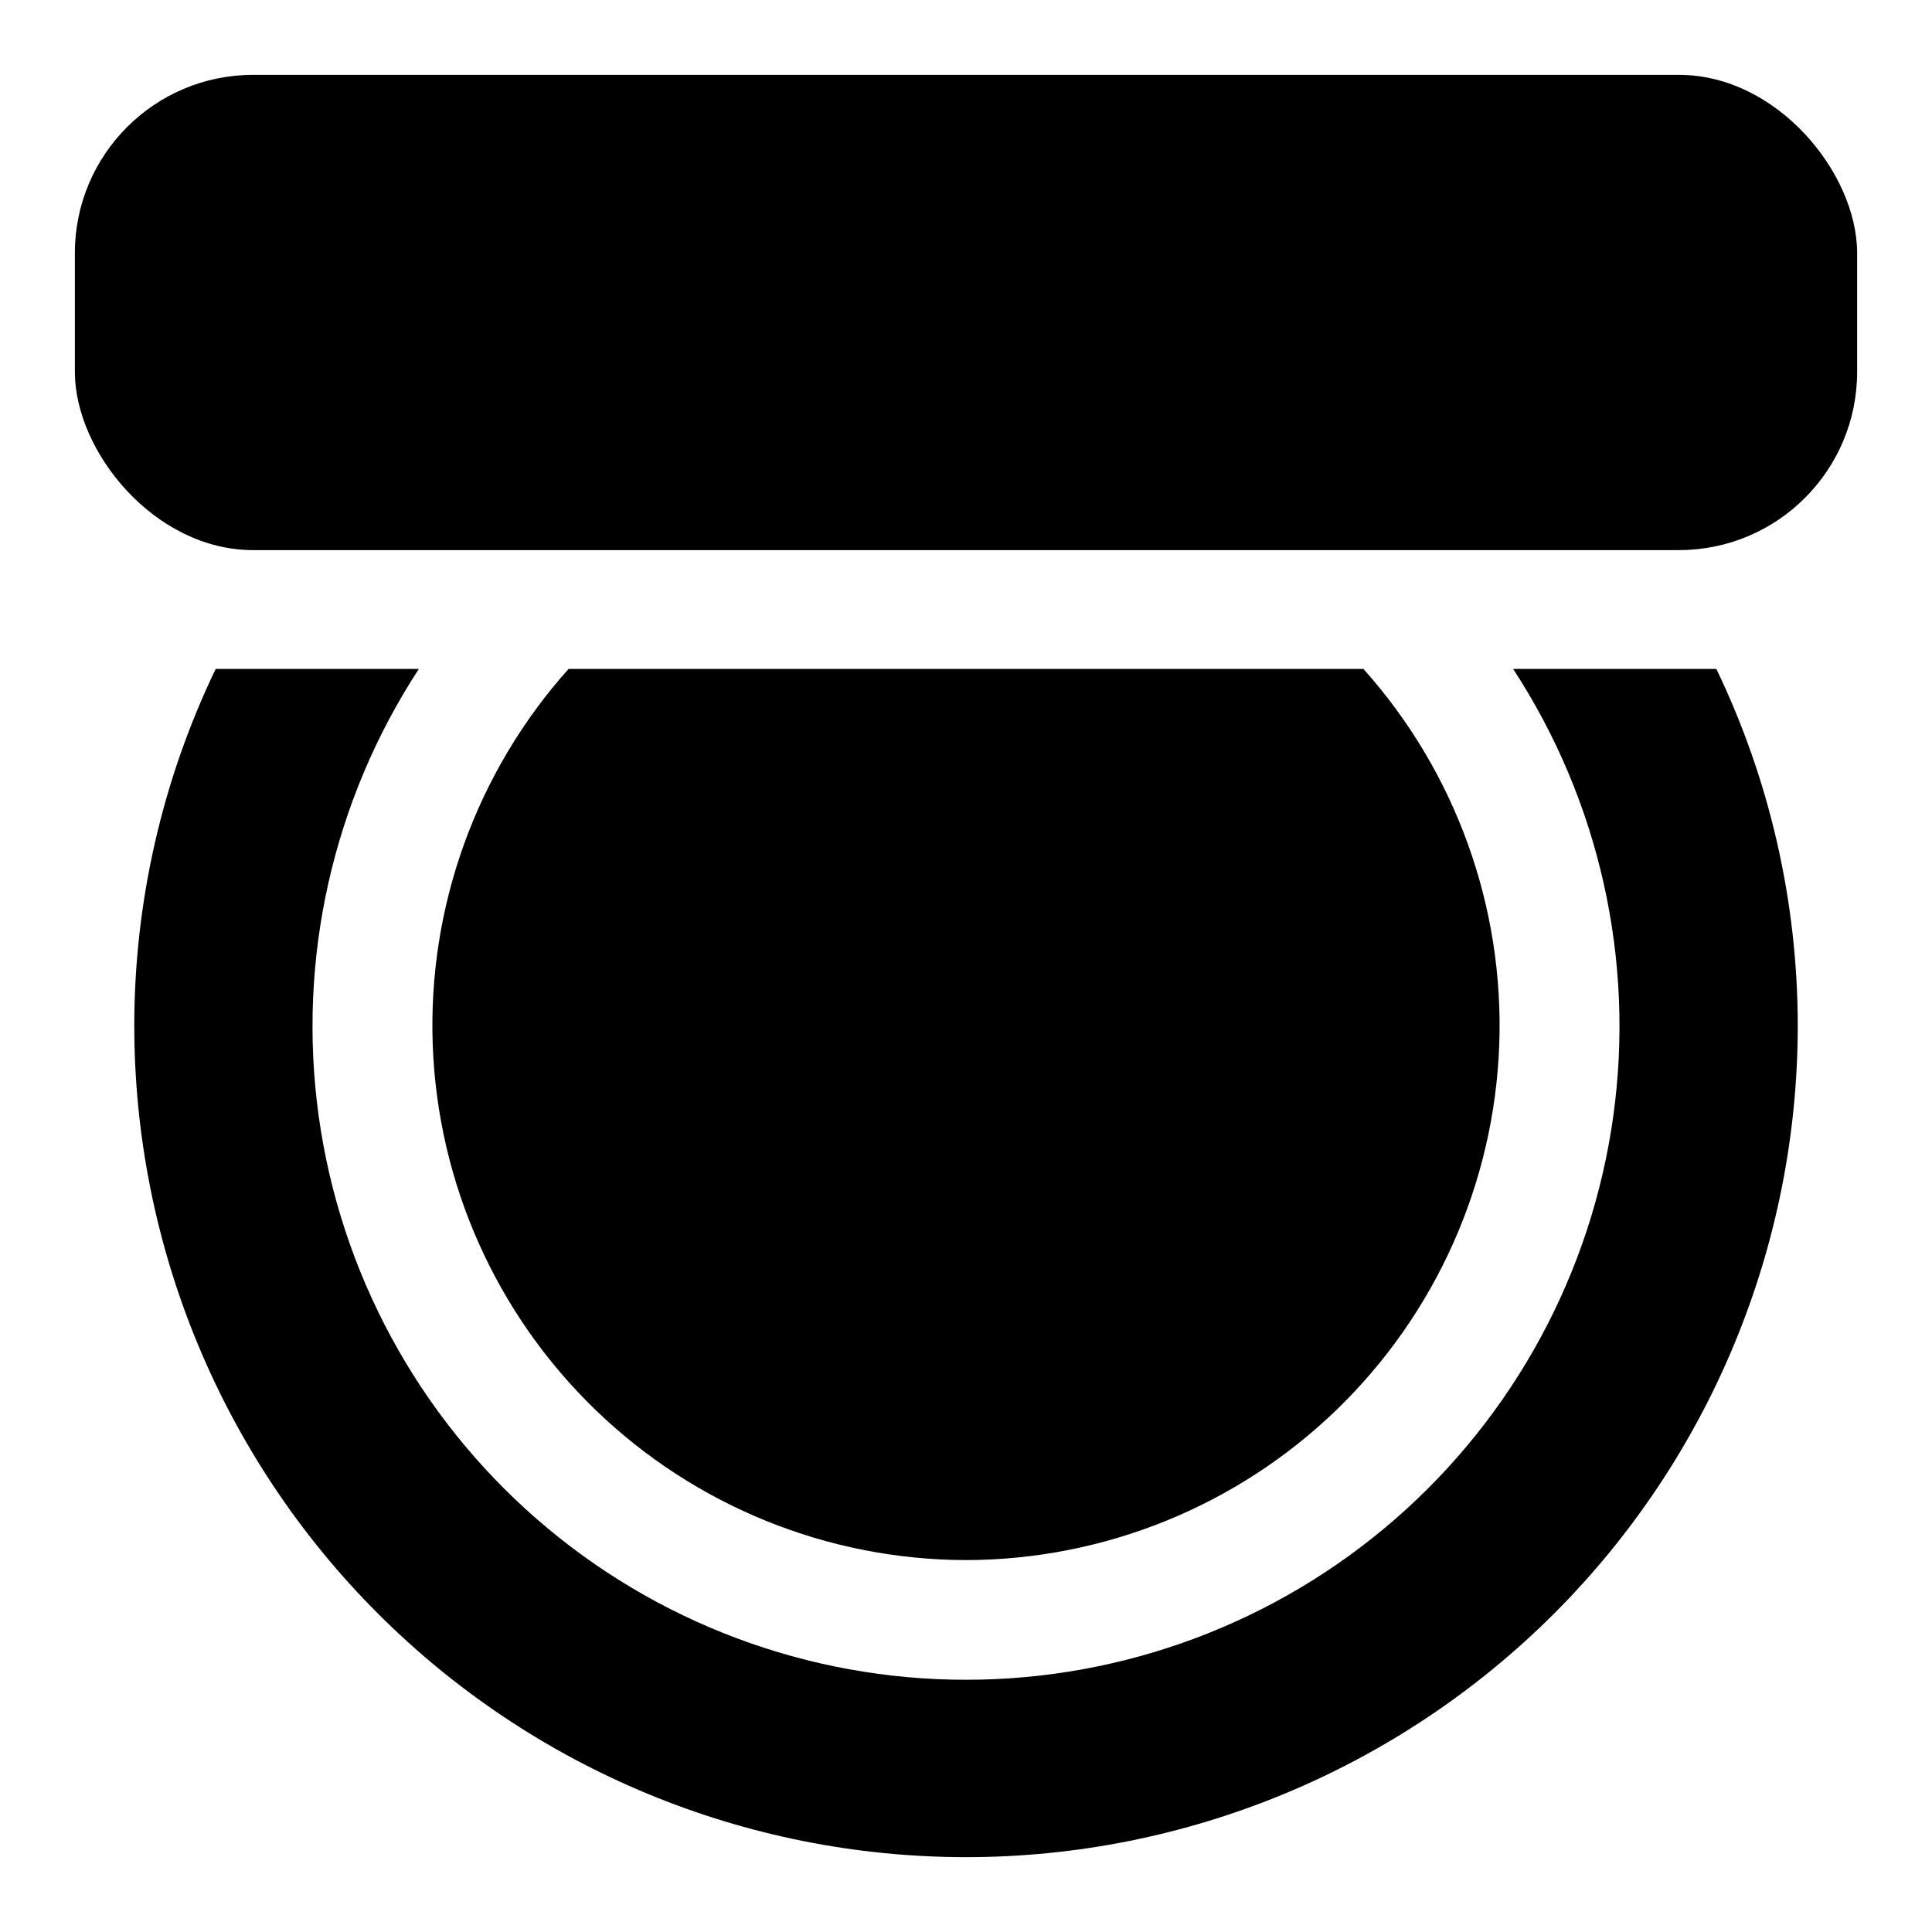
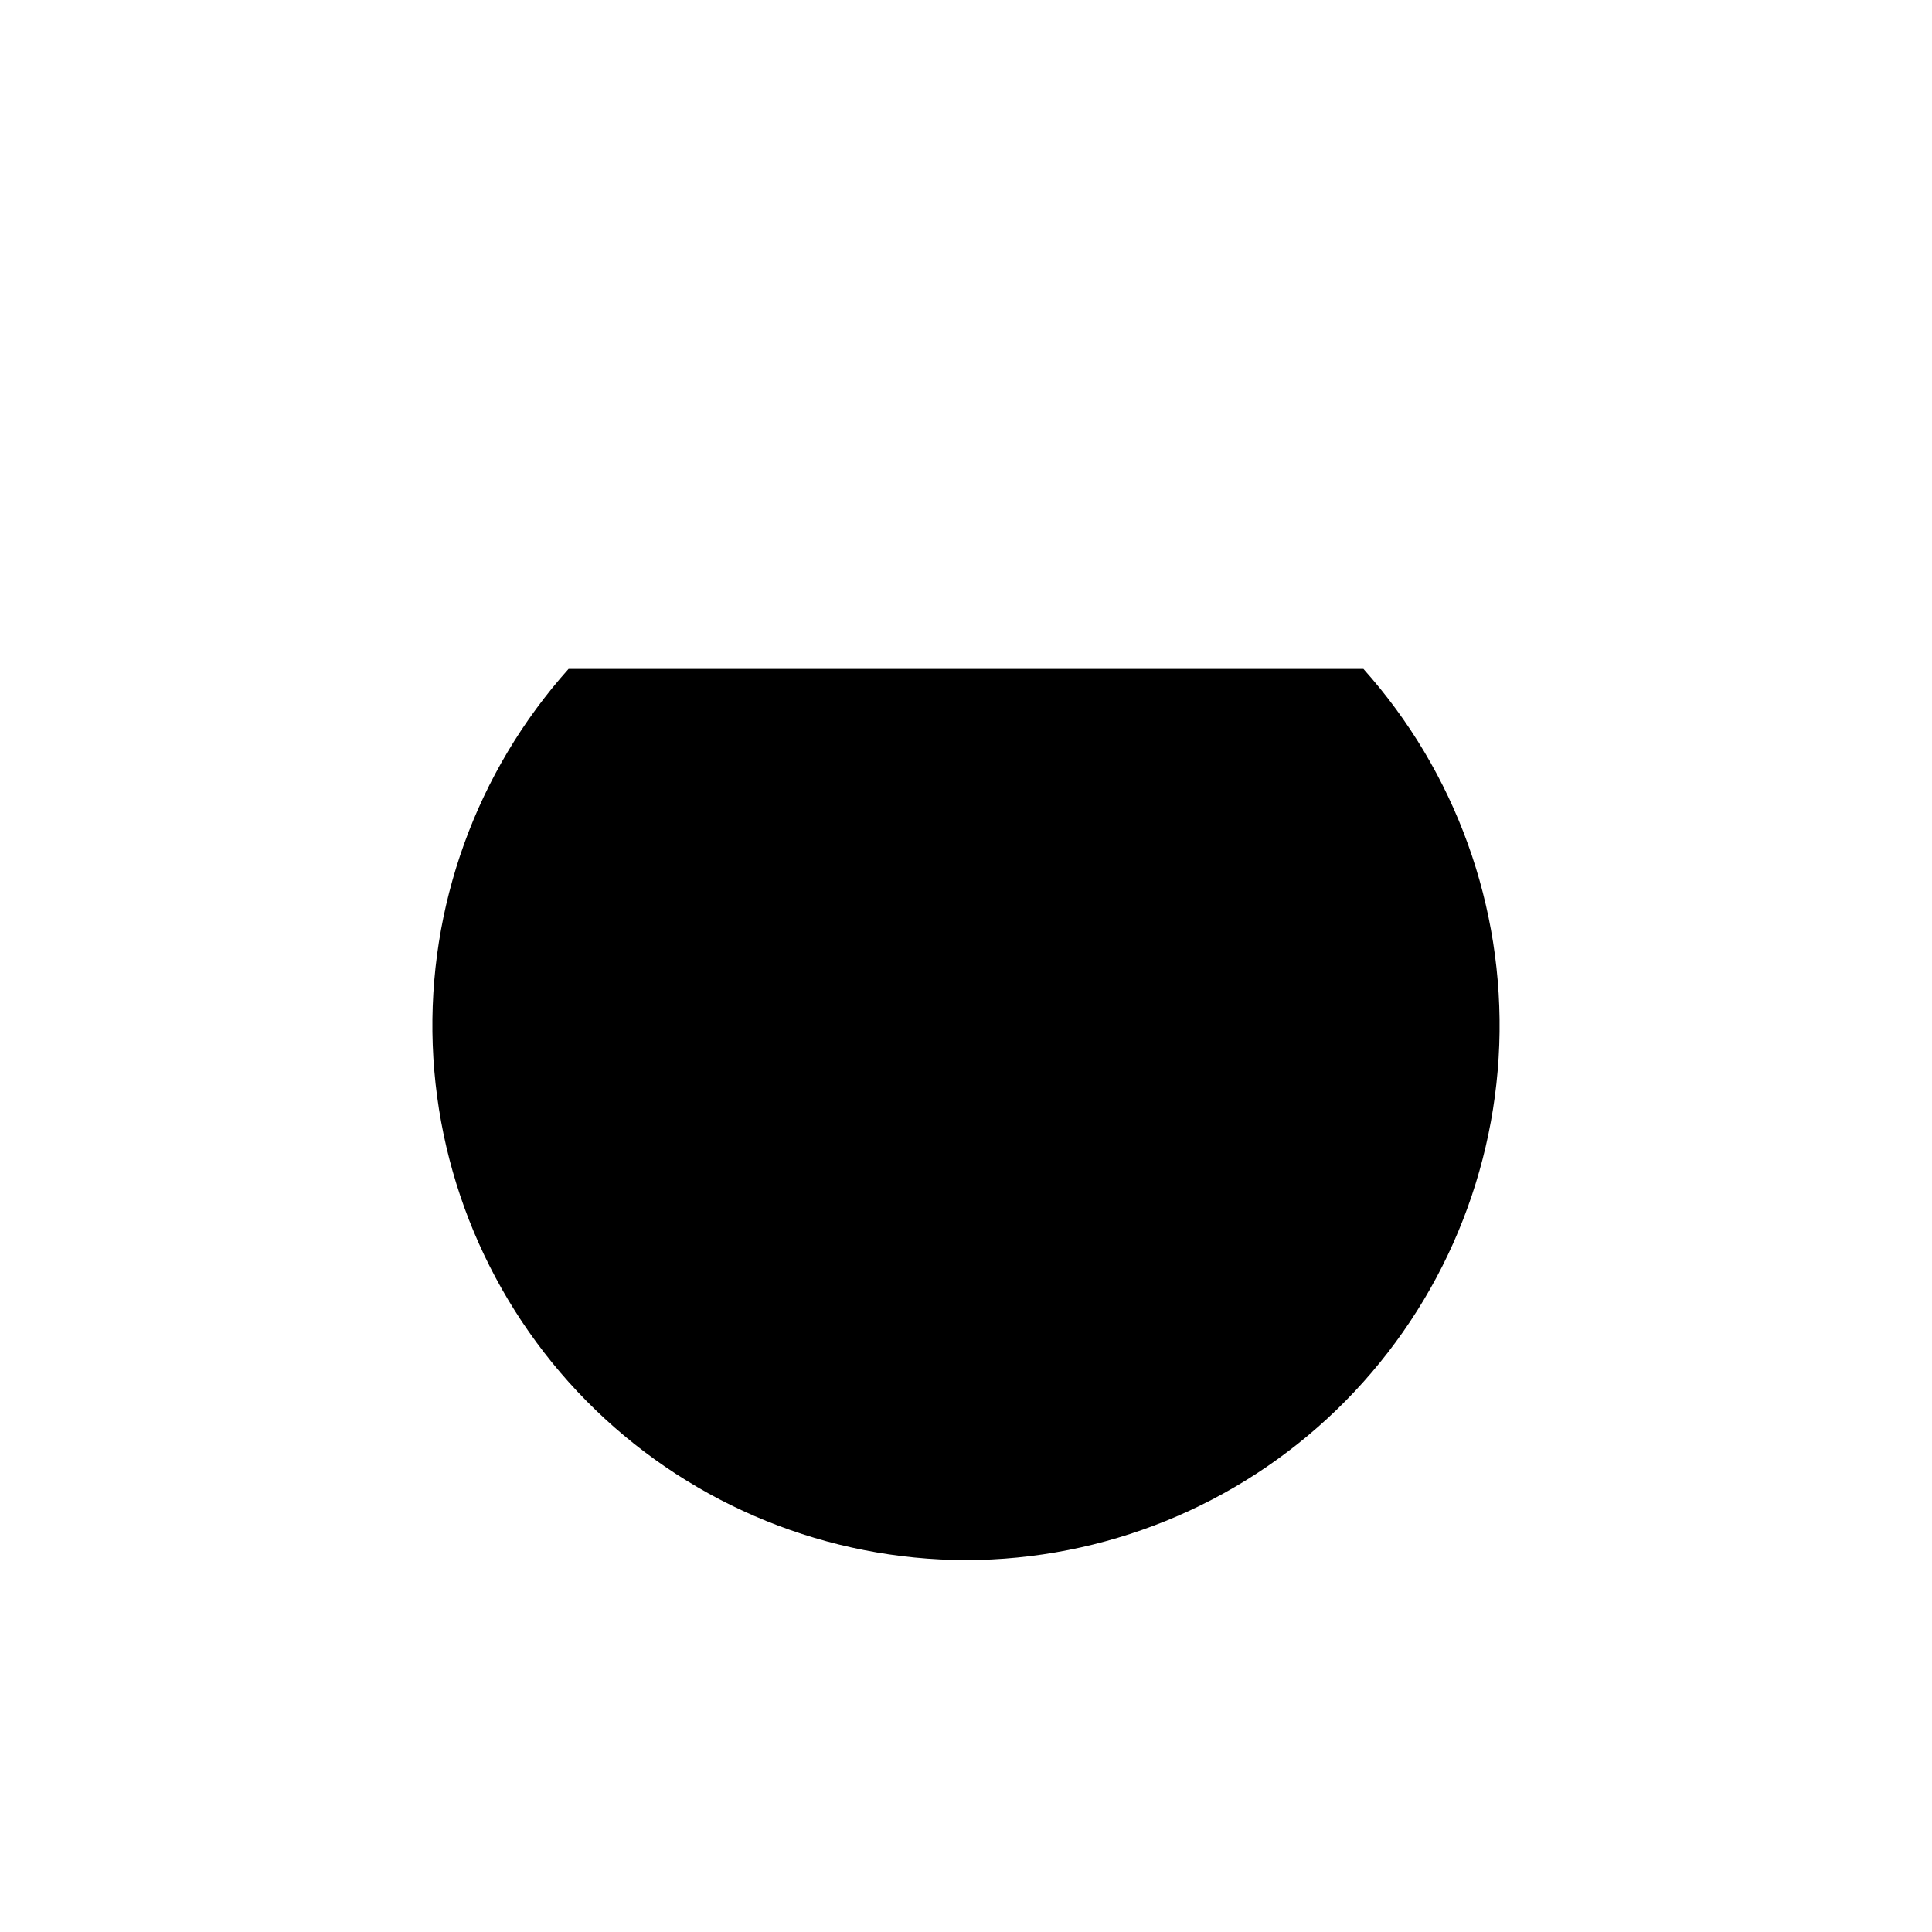
<svg xmlns="http://www.w3.org/2000/svg" fill="#000000" width="800px" height="800px" version="1.1" viewBox="144 144 512 512">
  <g>
-     <path d="m211.07 163.84h377.86c26.086 0 47.23 26.086 47.23 47.23v31.488c0 26.086-21.148 47.23-47.23 47.23h-377.86c-26.086 0-47.23-26.086-47.23-47.23v-31.488c0-26.086 21.148-47.23 47.23-47.23z" />
    <path d="m400 557.44c36.637-0.074 71.82-14.336 98.168-39.789 26.348-25.457 41.812-60.133 43.148-96.742 1.332-36.613-11.566-72.32-35.988-99.629h-210.66c-24.426 27.309-37.324 63.016-35.988 99.629 1.332 36.609 16.797 71.285 43.145 96.742 26.348 25.453 61.535 39.715 98.172 39.789z" />
-     <path d="m545 321.28c22.859 35.004 32.285 77.098 26.539 118.5-5.75 41.41-26.281 79.344-57.809 106.8-31.531 27.457-71.926 42.578-113.73 42.578-41.809 0-82.203-15.121-113.73-42.578-31.531-27.453-52.062-65.387-57.812-106.8-5.746-41.406 3.68-83.5 26.539-118.5h-53.844c-14.176 29.477-21.547 61.758-21.57 94.465 0 58.457 23.223 114.52 64.559 155.86 41.336 41.336 97.398 64.559 155.86 64.559 58.457 0 114.52-23.223 155.86-64.559 41.336-41.336 64.559-97.402 64.559-155.86-0.023-32.707-7.394-64.988-21.566-94.465z" />
  </g>
</svg>